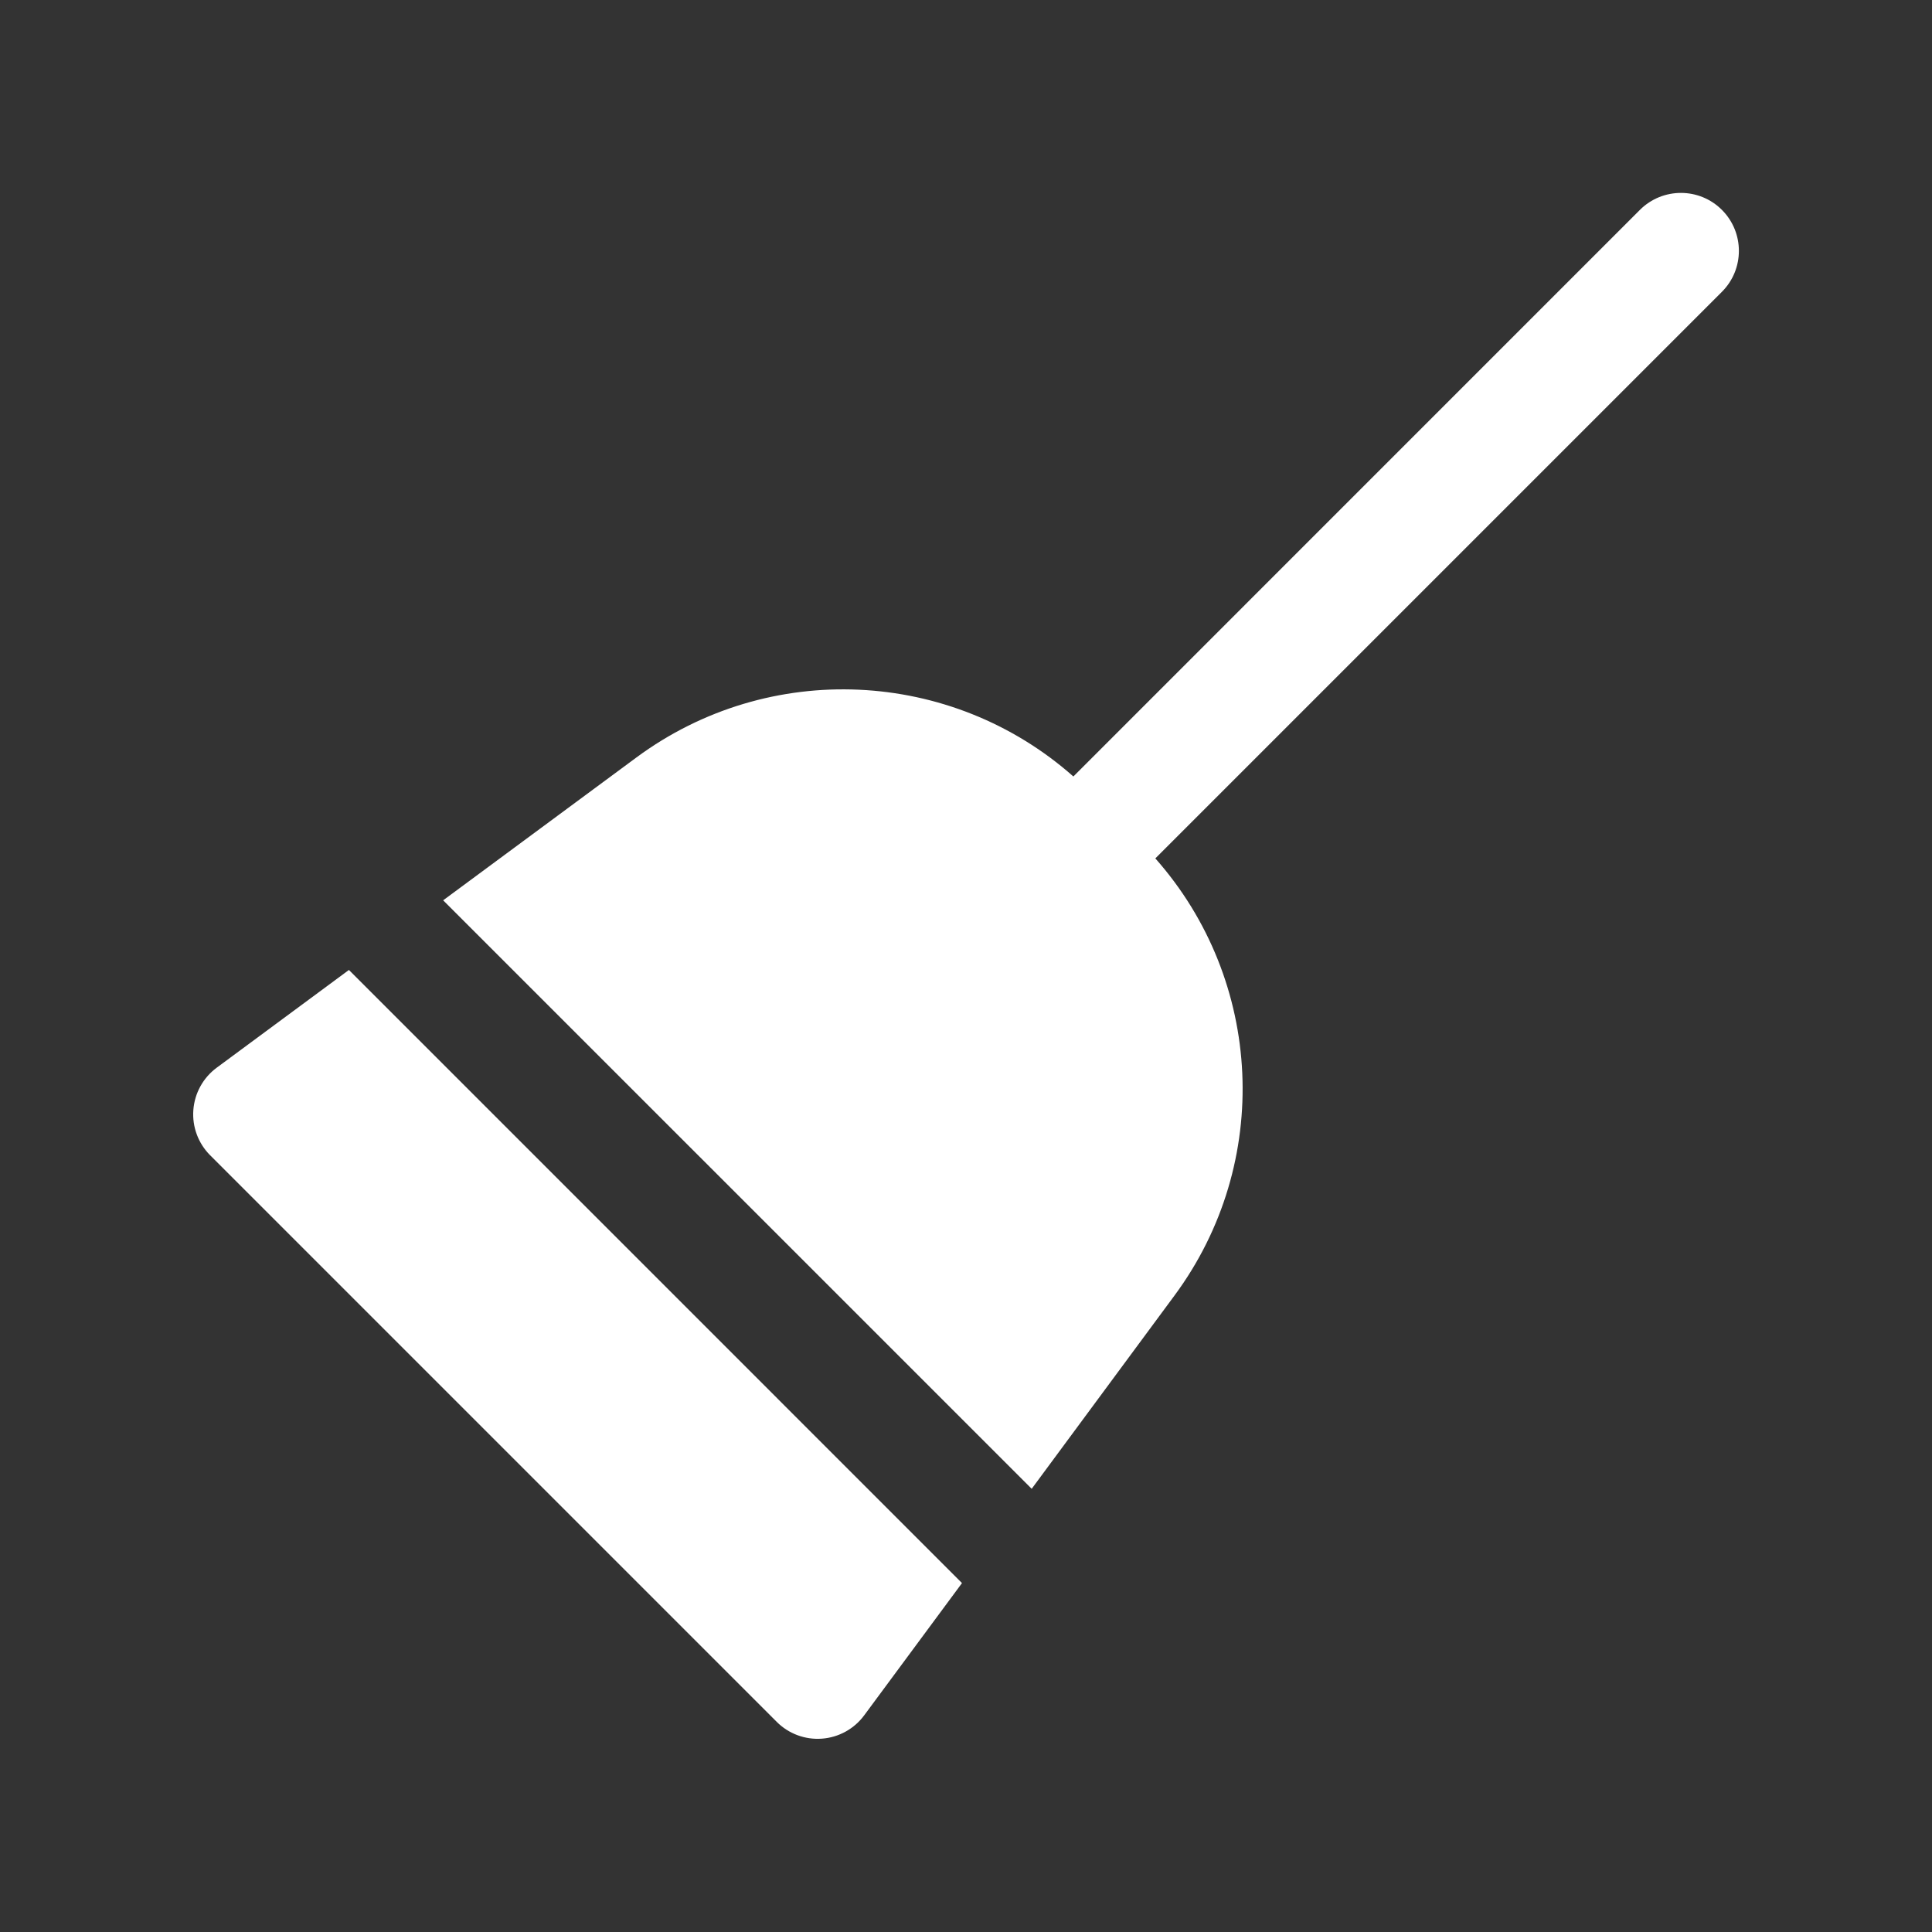
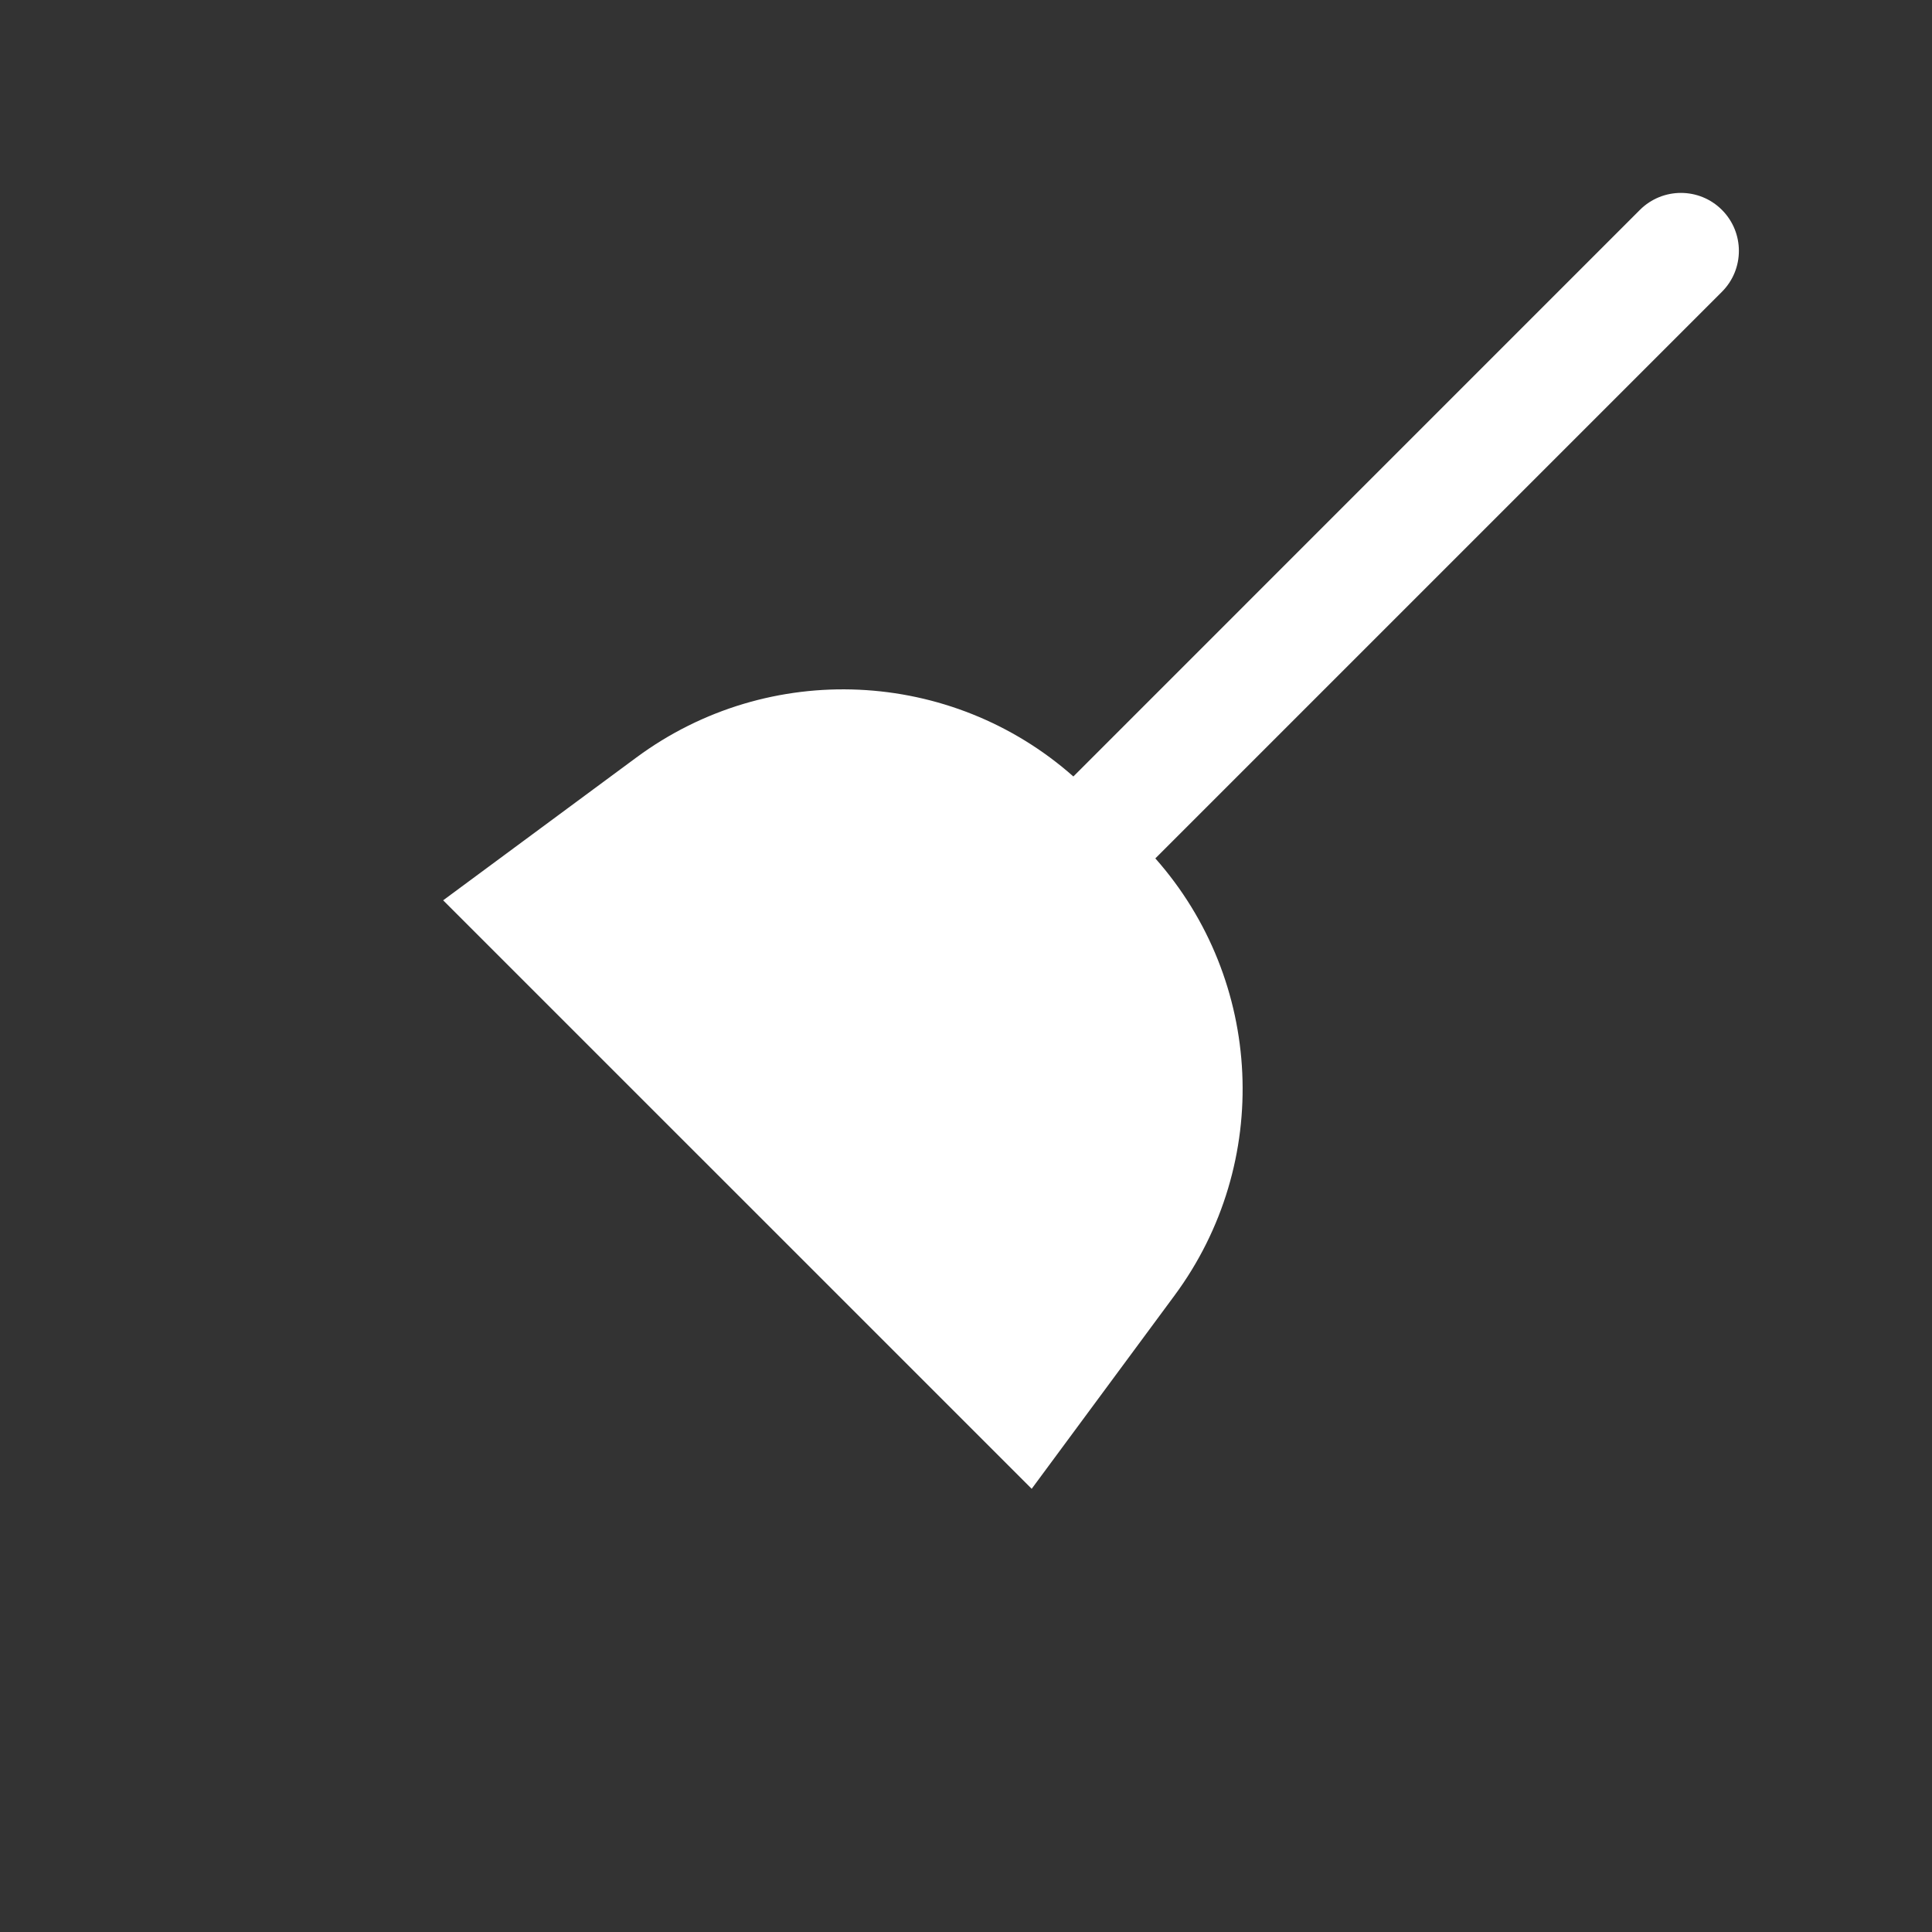
<svg xmlns="http://www.w3.org/2000/svg" width="40" height="40" viewBox="0 0 40 40" fill="none">
  <rect x="0" y="0" width="40" height="40" fill="#333333" stroke="none" />
  <path d="M35.65 4.345C36.119 4.814 36.119 5.574 35.65 6.042L23.92 17.772C26.159 20.3 26.348 24.075 24.317 26.822L21.36 30.824L9.175 18.64L13.177 15.682C15.923 13.653 19.695 13.84 22.223 16.076L33.953 4.345C34.422 3.877 35.182 3.877 35.65 4.345Z" fill="white" />
-   <path d="M7.224 20.082L4.486 22.106C4.205 22.314 4.029 22.633 4.003 22.982C3.977 23.33 4.104 23.672 4.351 23.919L16.08 35.648C16.327 35.896 16.669 36.023 17.018 35.997C17.366 35.971 17.686 35.794 17.893 35.513L19.917 32.776L7.224 20.082Z" fill="white" />
</svg>